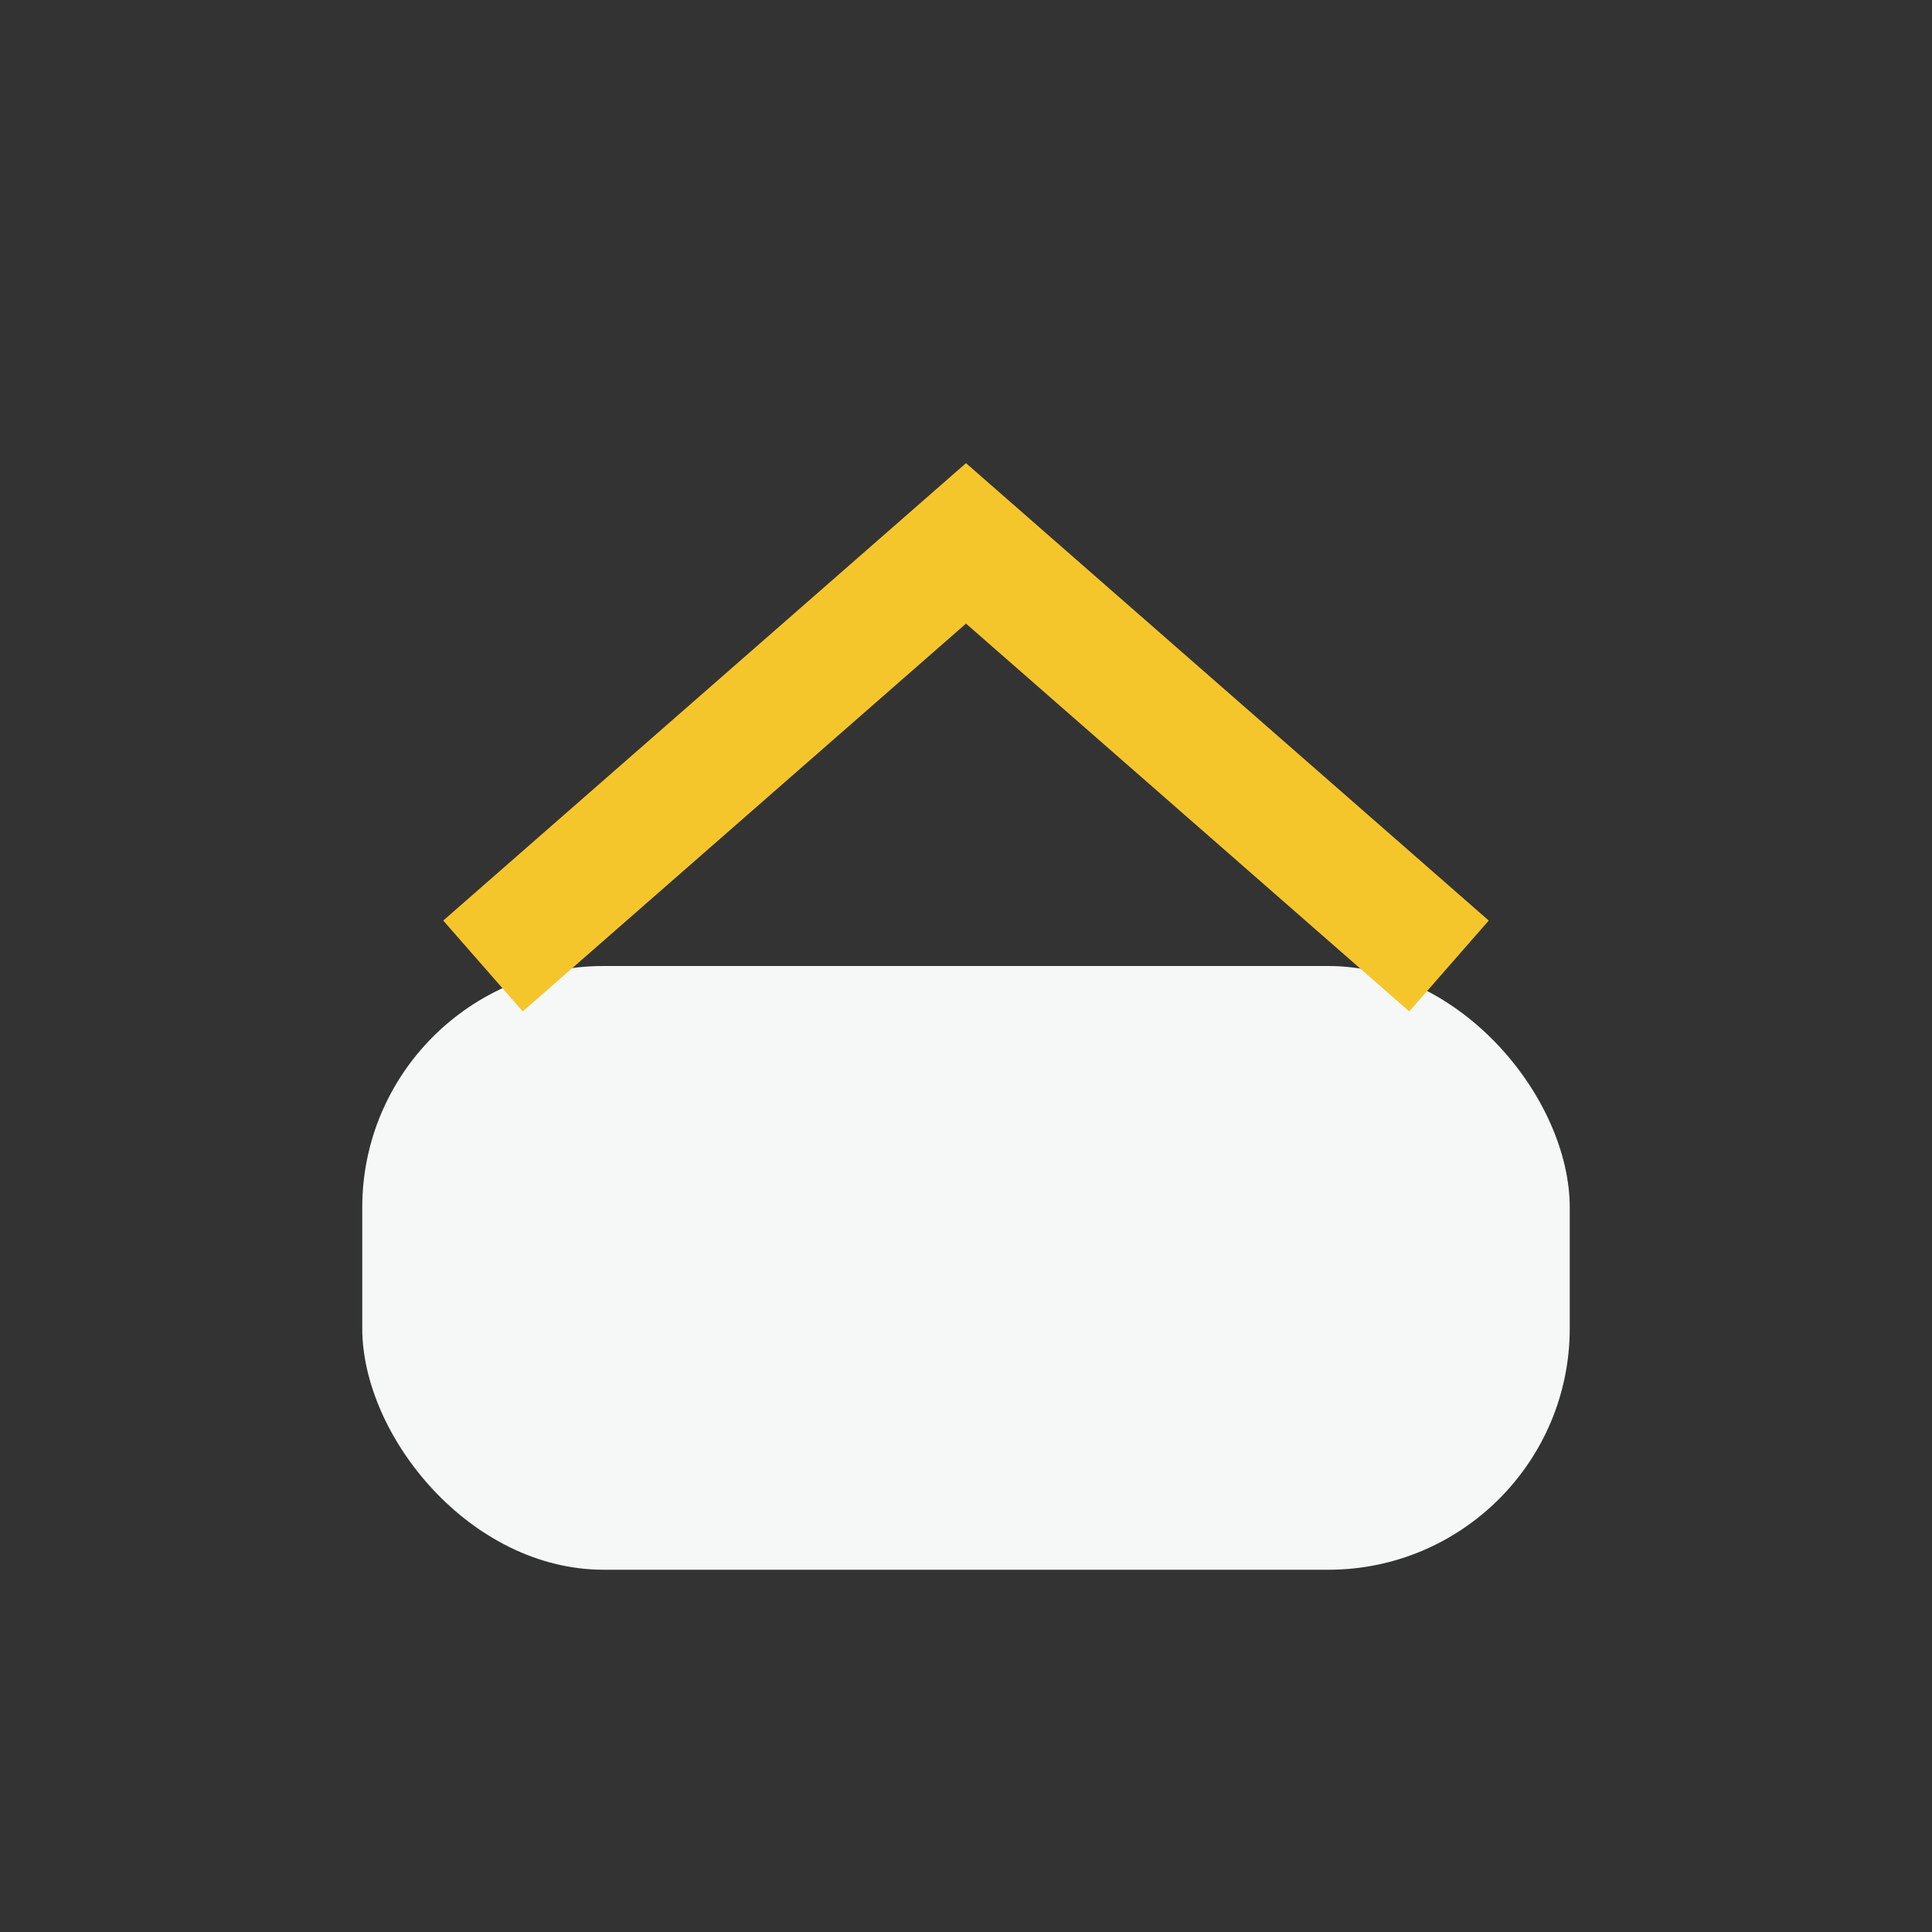
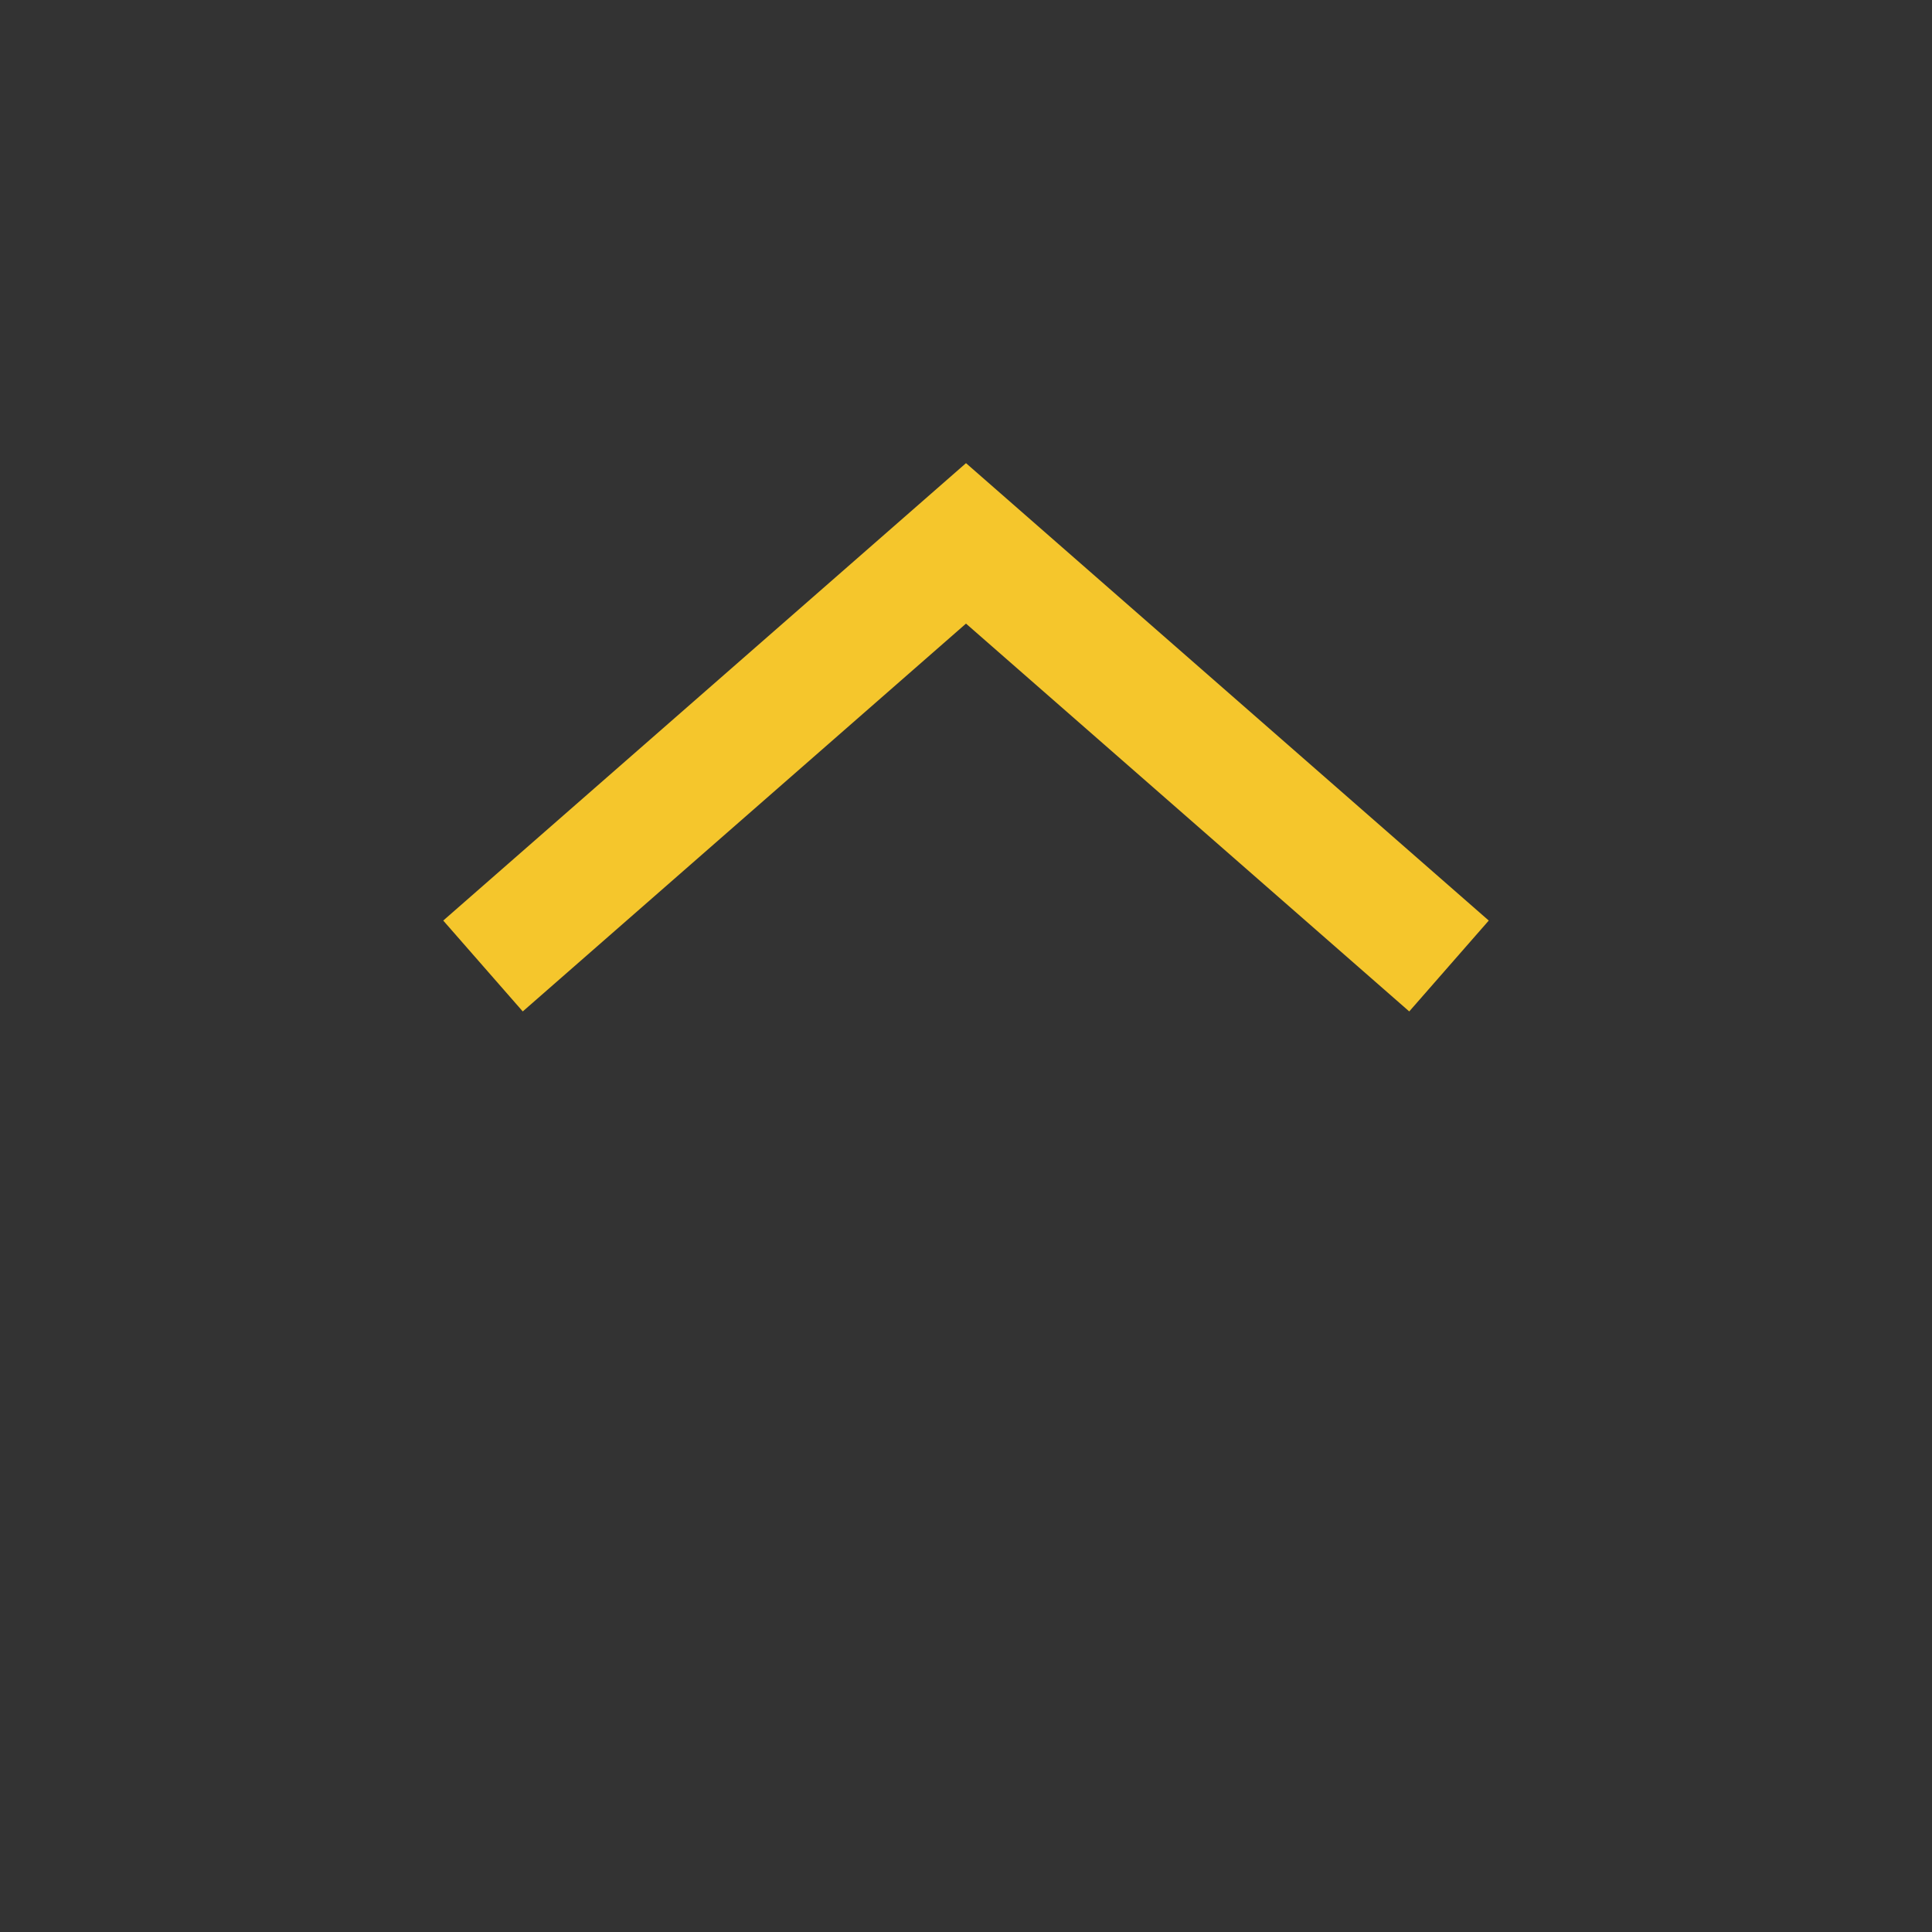
<svg xmlns="http://www.w3.org/2000/svg" width="32" height="32" viewBox="0 0 32 32">
  <rect x="0" y="0" width="32" height="32" fill="#333333" stroke="none" />
-   <rect x="6" y="16" width="20" height="10" rx="4" fill="#F5F8F7" />
  <path d="M8 16l8-7 8 7" stroke="#F5C62C" stroke-width="2" fill="none" />
</svg>